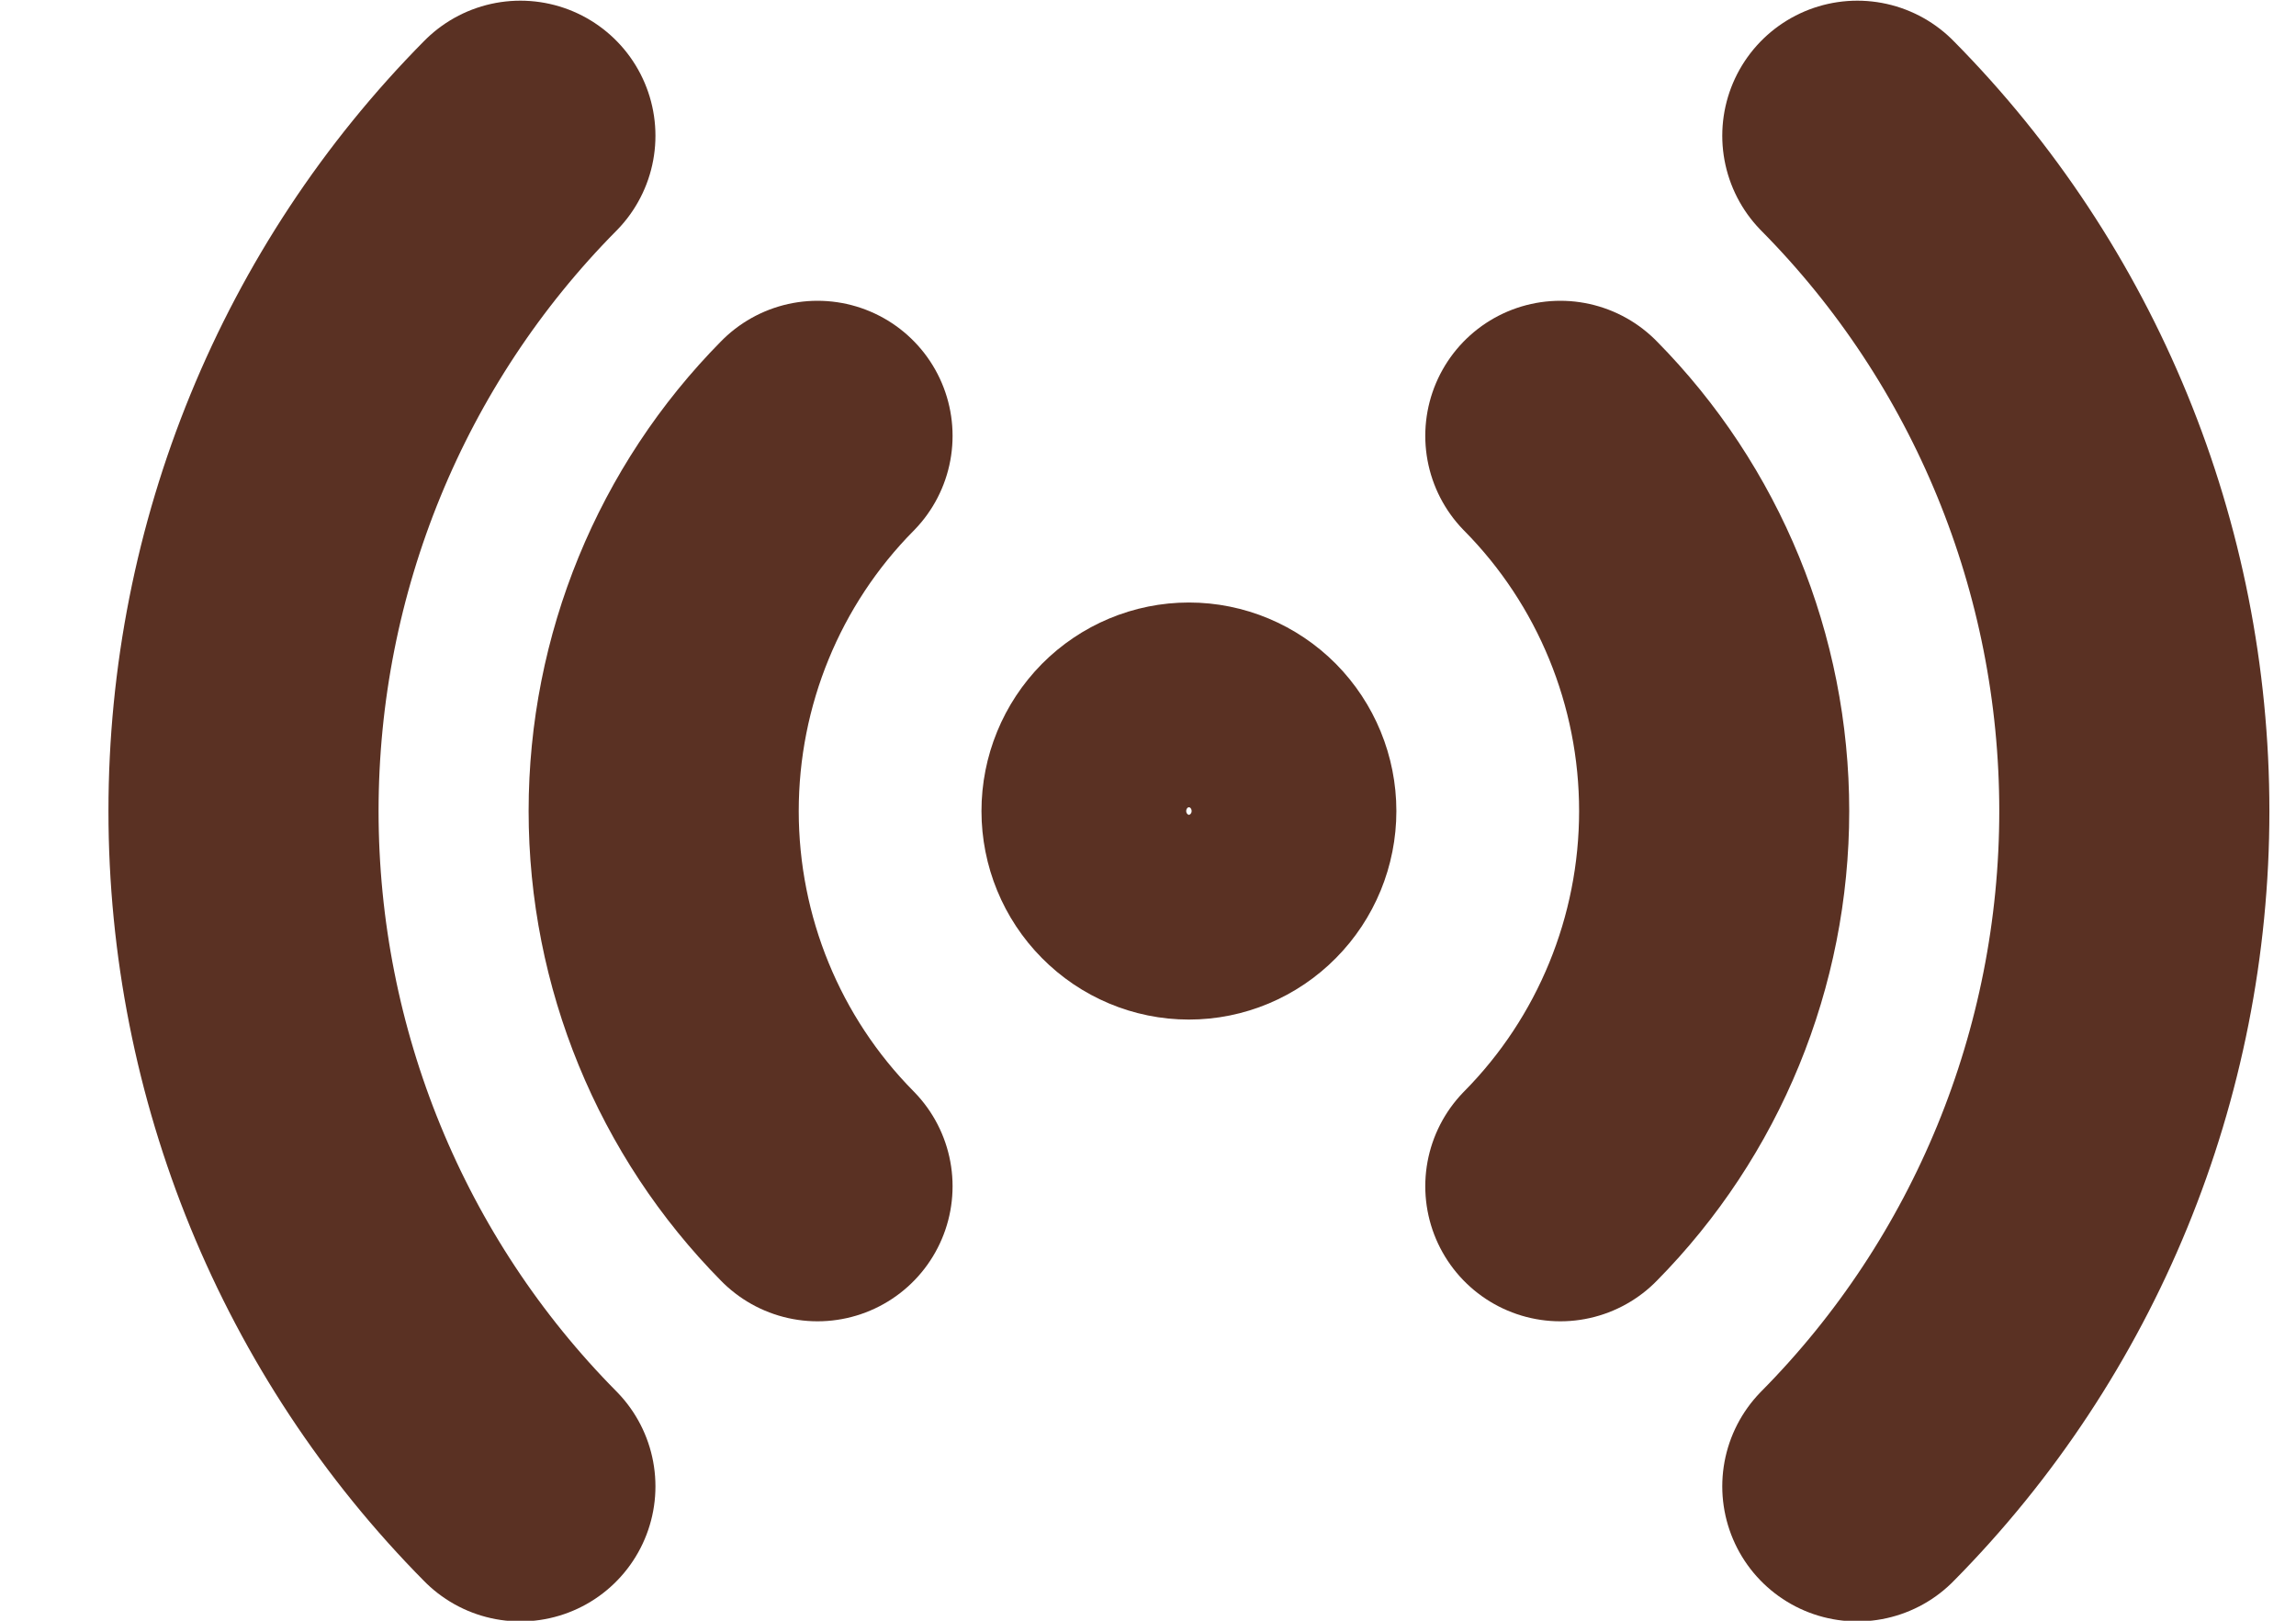
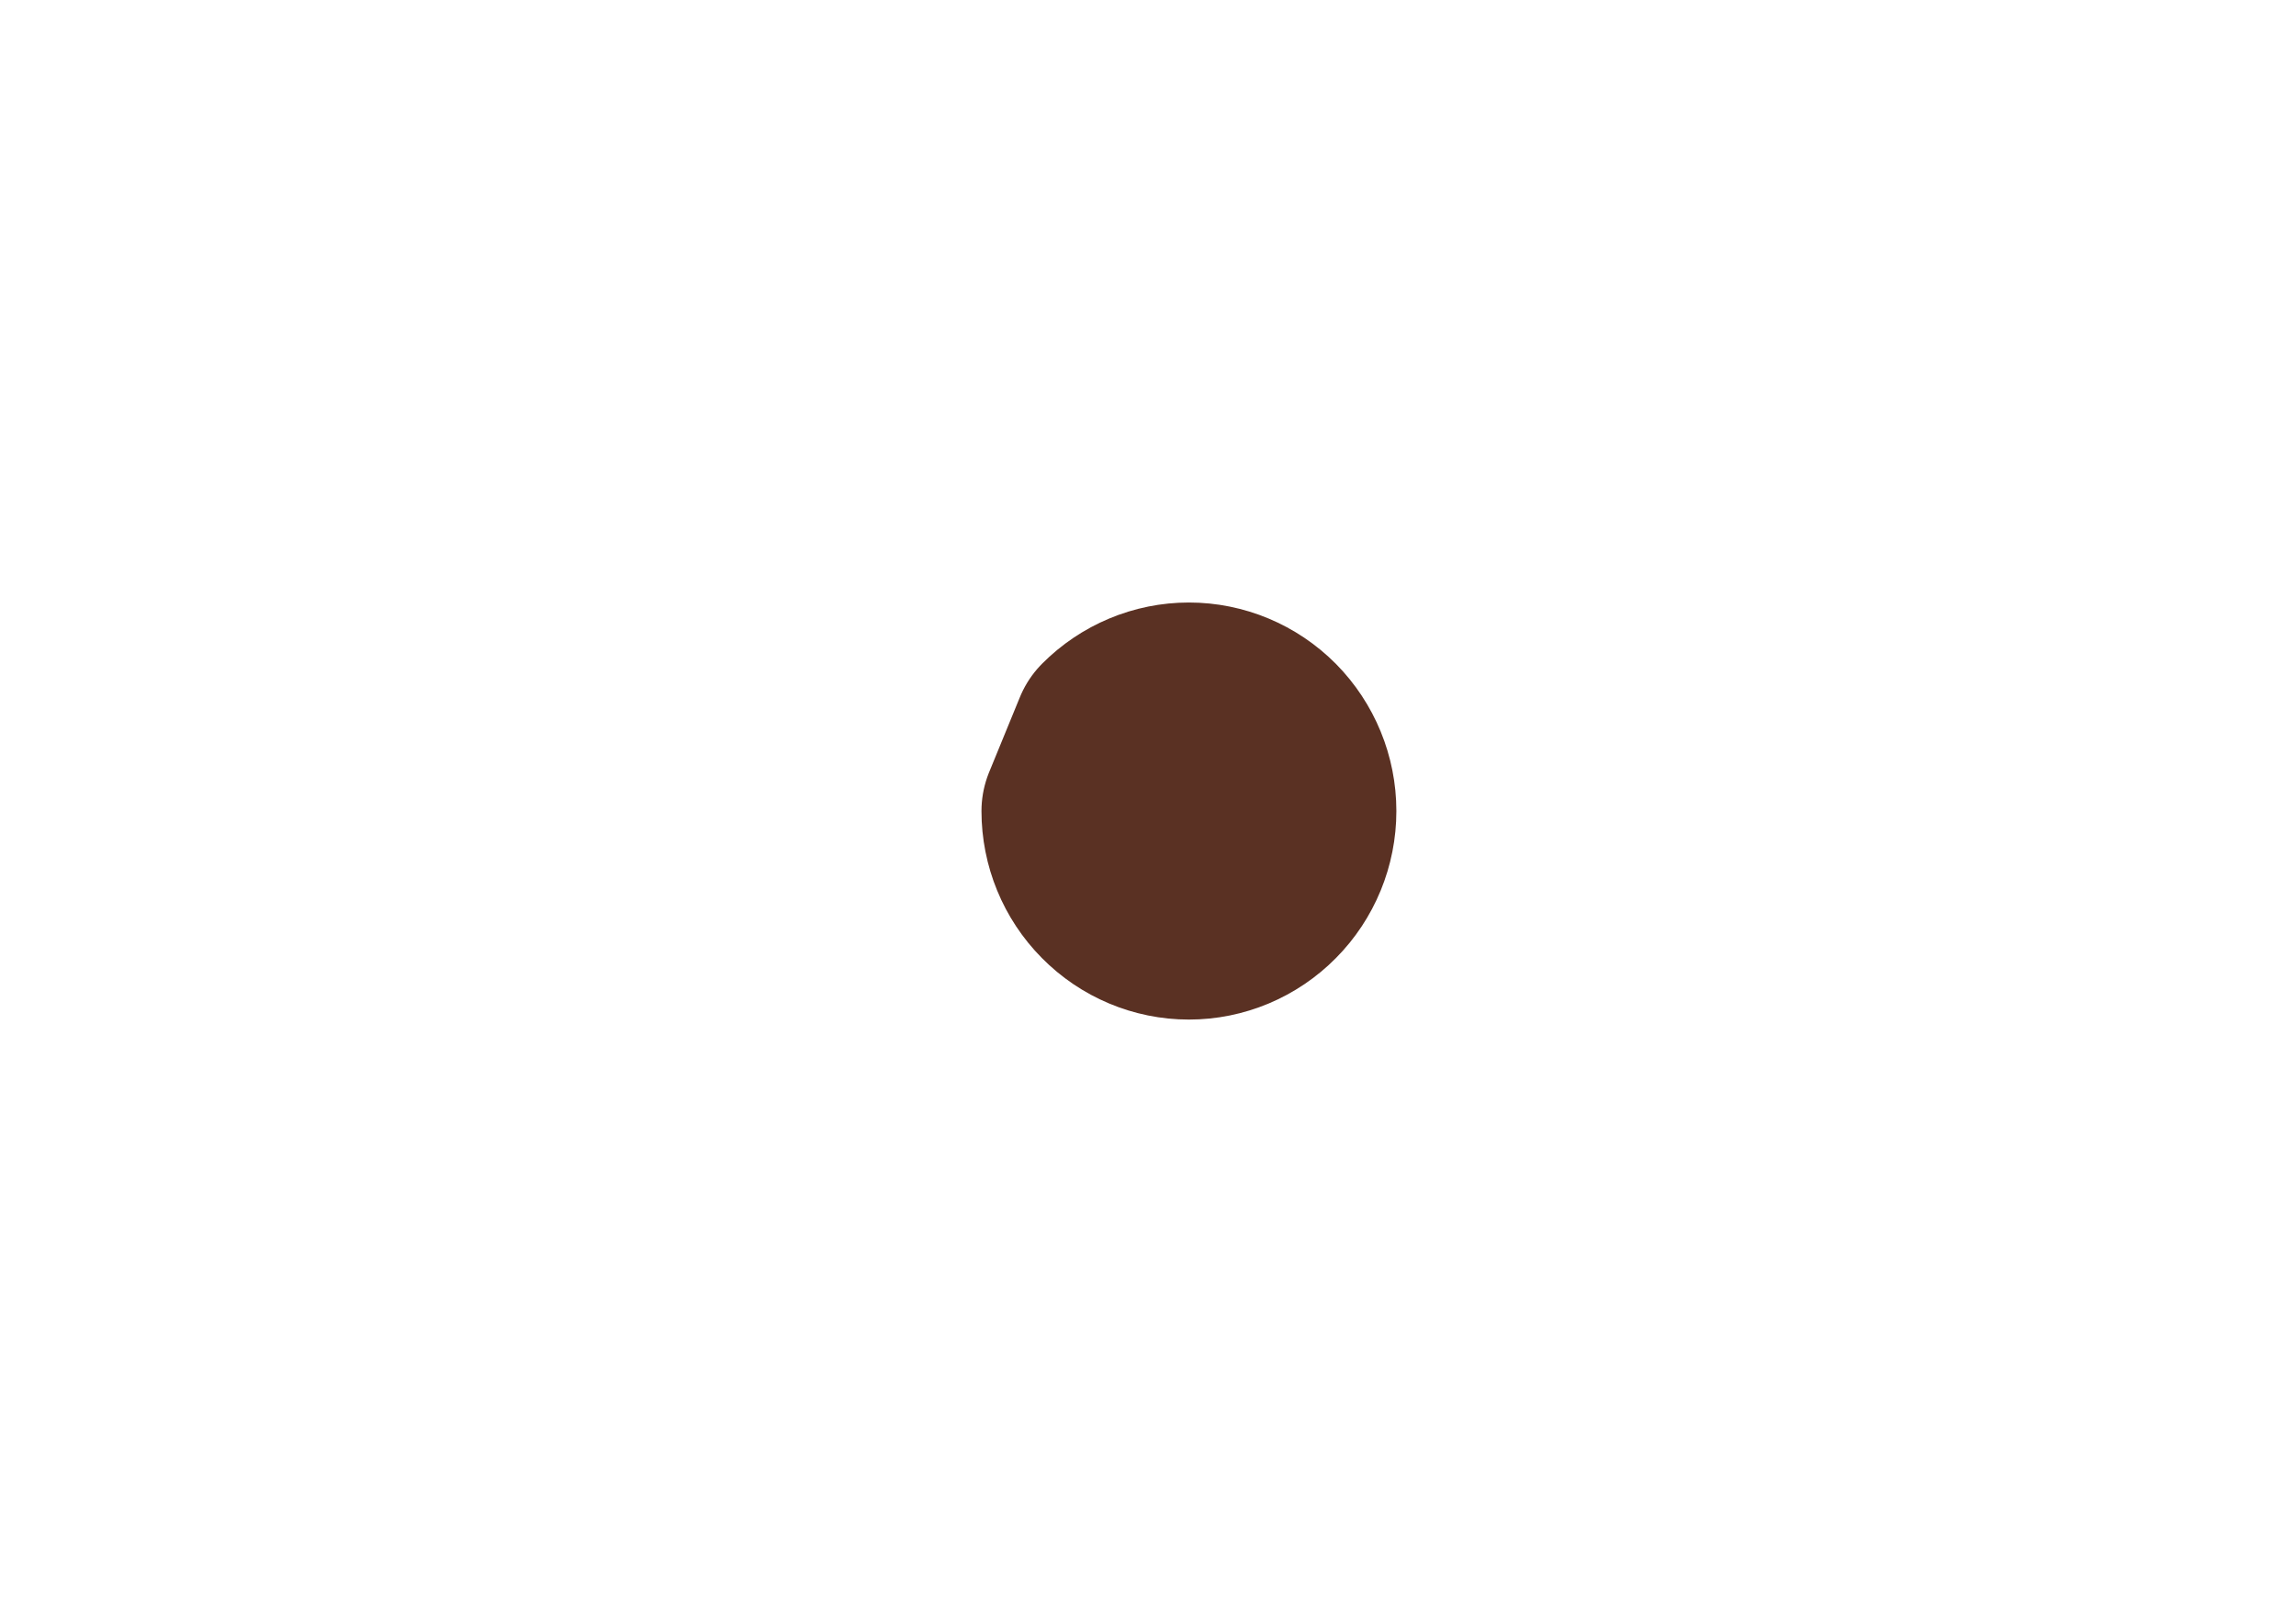
<svg xmlns="http://www.w3.org/2000/svg" width="17" height="12" viewBox="0 0 17 12" fill="none">
-   <path d="M8.025 6.005C8.025 6.213 8.107 6.413 8.253 6.56C8.399 6.708 8.597 6.791 8.803 6.791C9.009 6.791 9.207 6.708 9.353 6.56C9.499 6.413 9.581 6.213 9.581 6.005C9.581 5.797 9.499 5.597 9.353 5.449C9.207 5.302 9.009 5.219 8.803 5.219C8.597 5.219 8.399 5.302 8.253 5.449C8.107 5.597 8.025 5.797 8.025 6.005Z" stroke="#5A3123" stroke-width="1.516" stroke-linecap="round" stroke-linejoin="round" />
-   <path d="M6.053 8.783C5.324 8.046 4.914 7.047 4.914 6.005C4.914 4.963 5.324 3.964 6.053 3.227M11.553 8.783C12.282 8.046 12.692 7.047 12.692 6.005C12.692 4.963 12.282 3.964 11.553 3.227" stroke="#5A3123" stroke-width="2" stroke-linecap="round" stroke-linejoin="round" />
-   <path d="M3.853 11.005C2.54 9.679 1.803 7.88 1.803 6.005C1.803 4.13 2.54 2.331 3.853 1.005M13.752 11.005C15.065 9.679 15.803 7.88 15.803 6.005C15.803 4.13 15.065 2.331 13.752 1.005" stroke="#5A3123" stroke-width="2" stroke-linecap="round" stroke-linejoin="round" />
+   <path d="M8.025 6.005C8.025 6.213 8.107 6.413 8.253 6.56C8.399 6.708 8.597 6.791 8.803 6.791C9.009 6.791 9.207 6.708 9.353 6.56C9.499 6.413 9.581 6.213 9.581 6.005C9.581 5.797 9.499 5.597 9.353 5.449C9.207 5.302 9.009 5.219 8.803 5.219C8.597 5.219 8.399 5.302 8.253 5.449Z" stroke="#5A3123" stroke-width="1.516" stroke-linecap="round" stroke-linejoin="round" />
</svg>